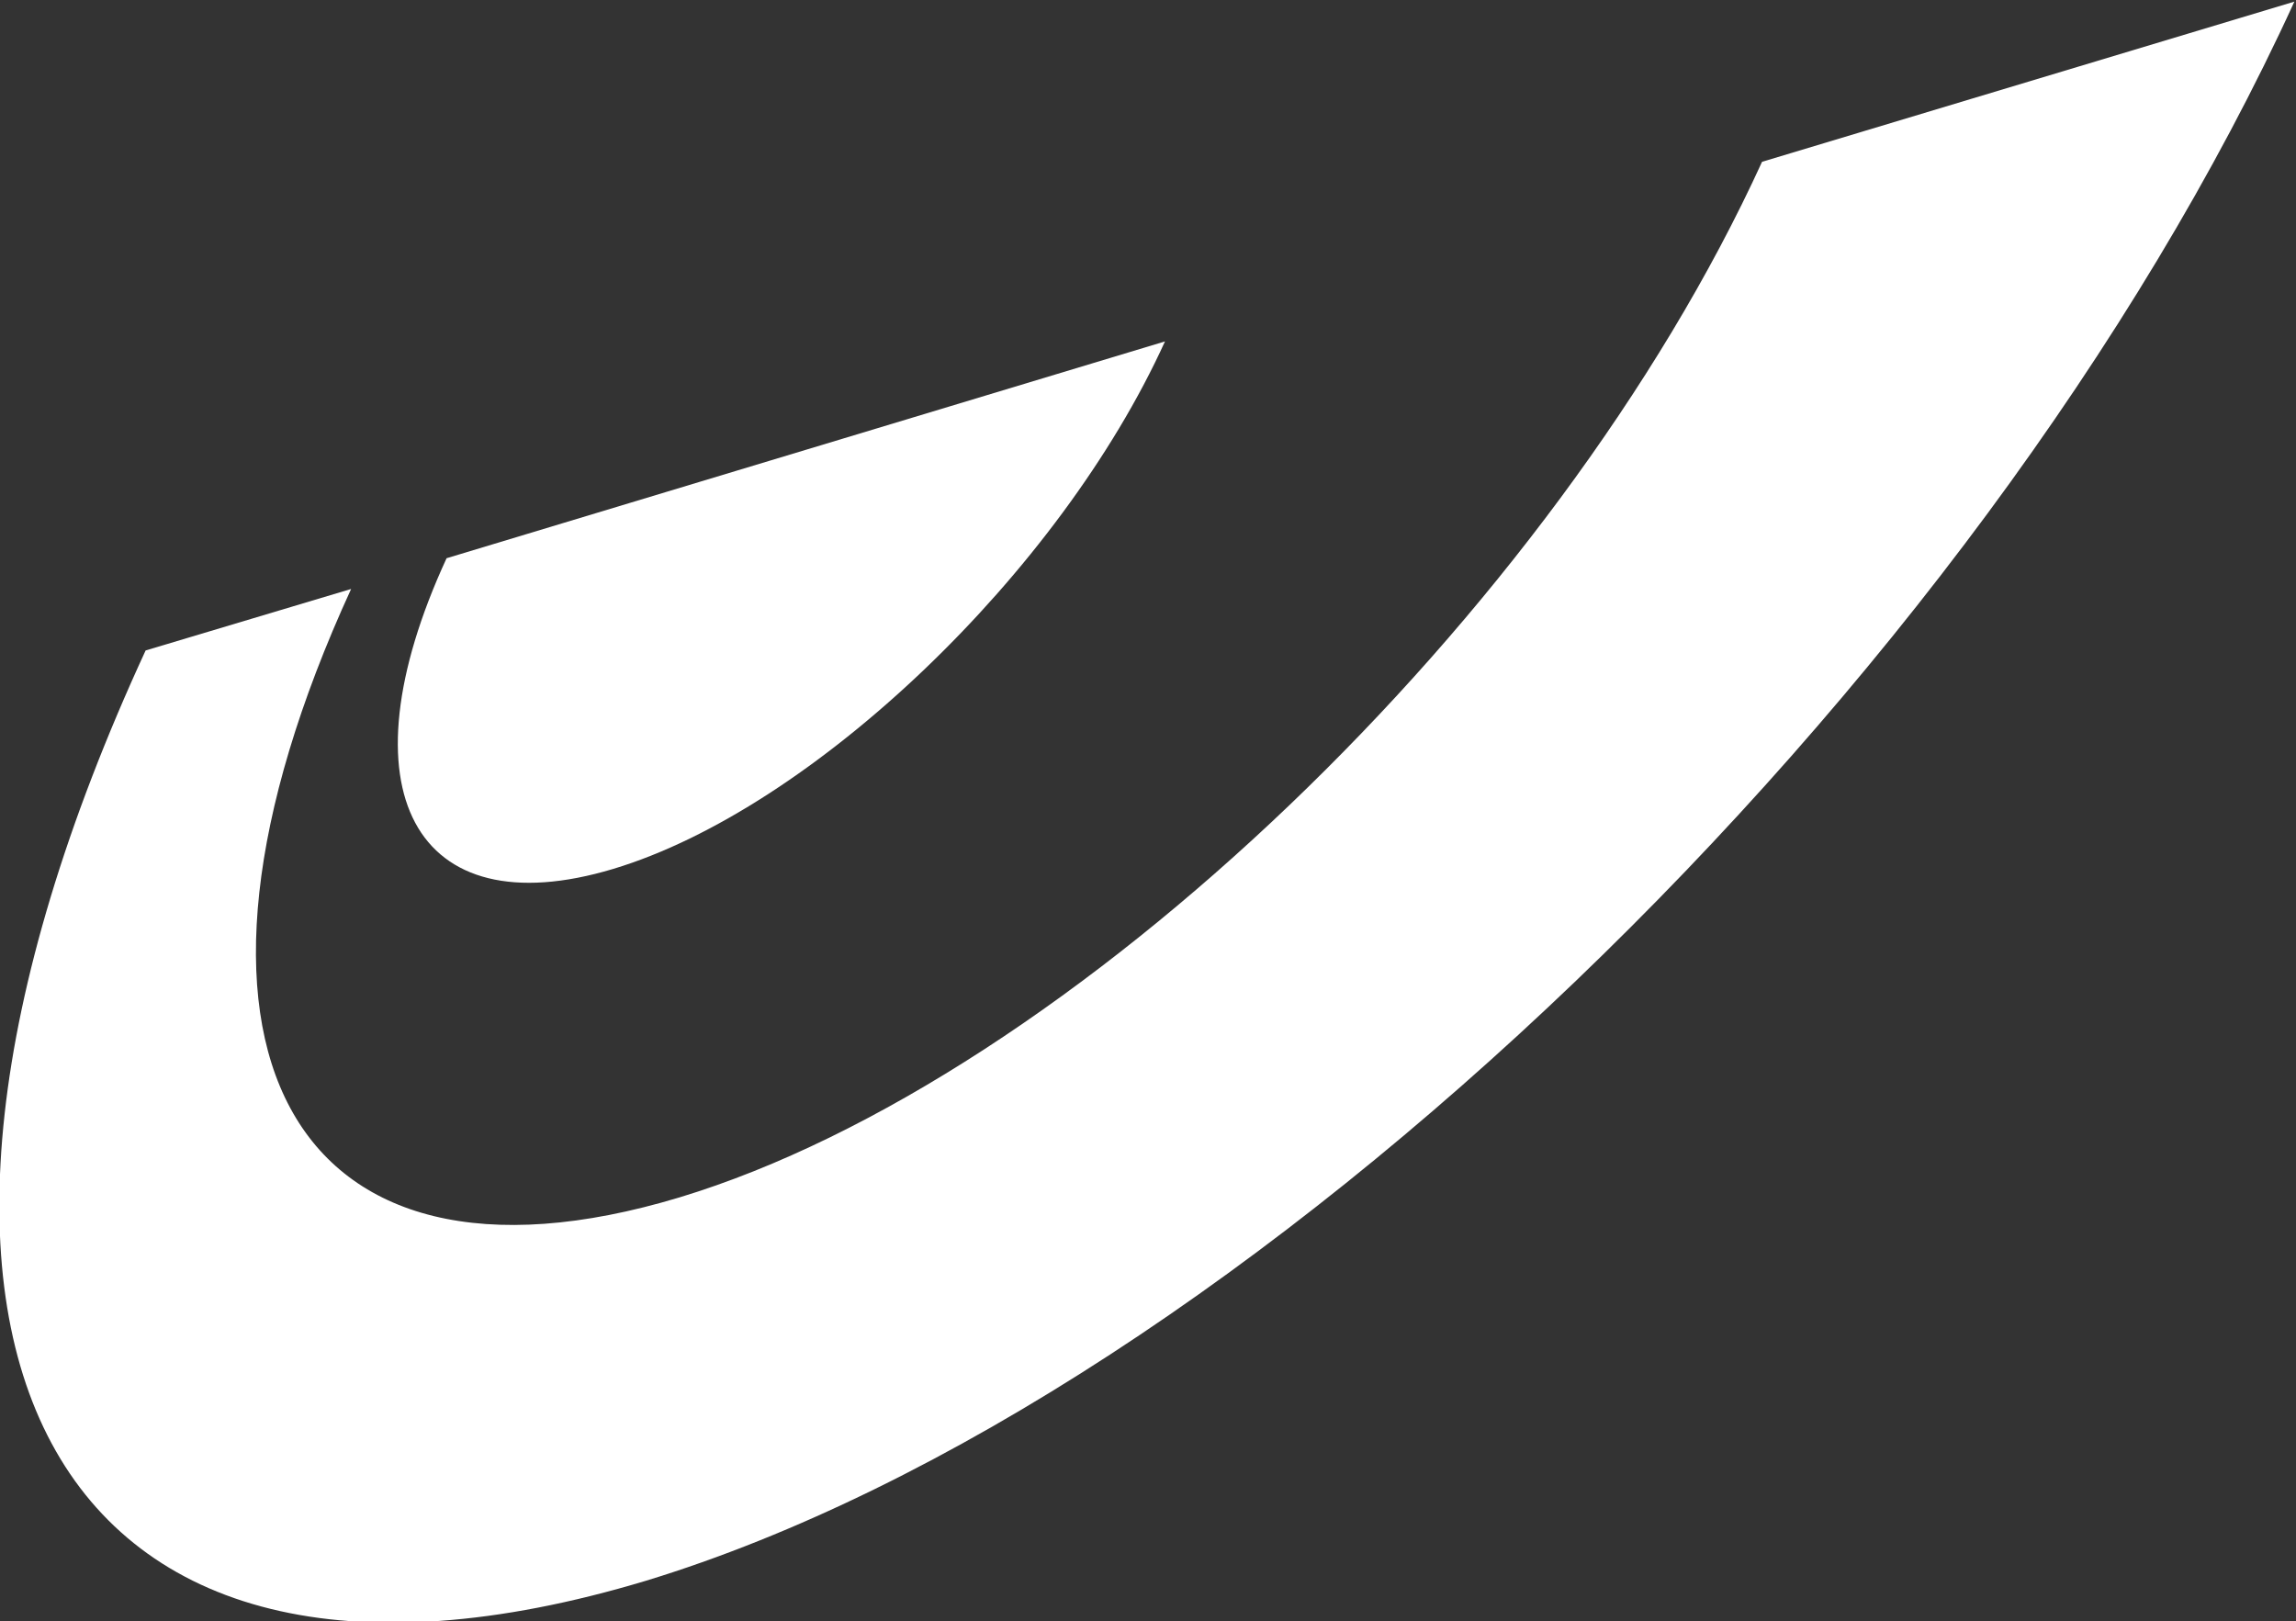
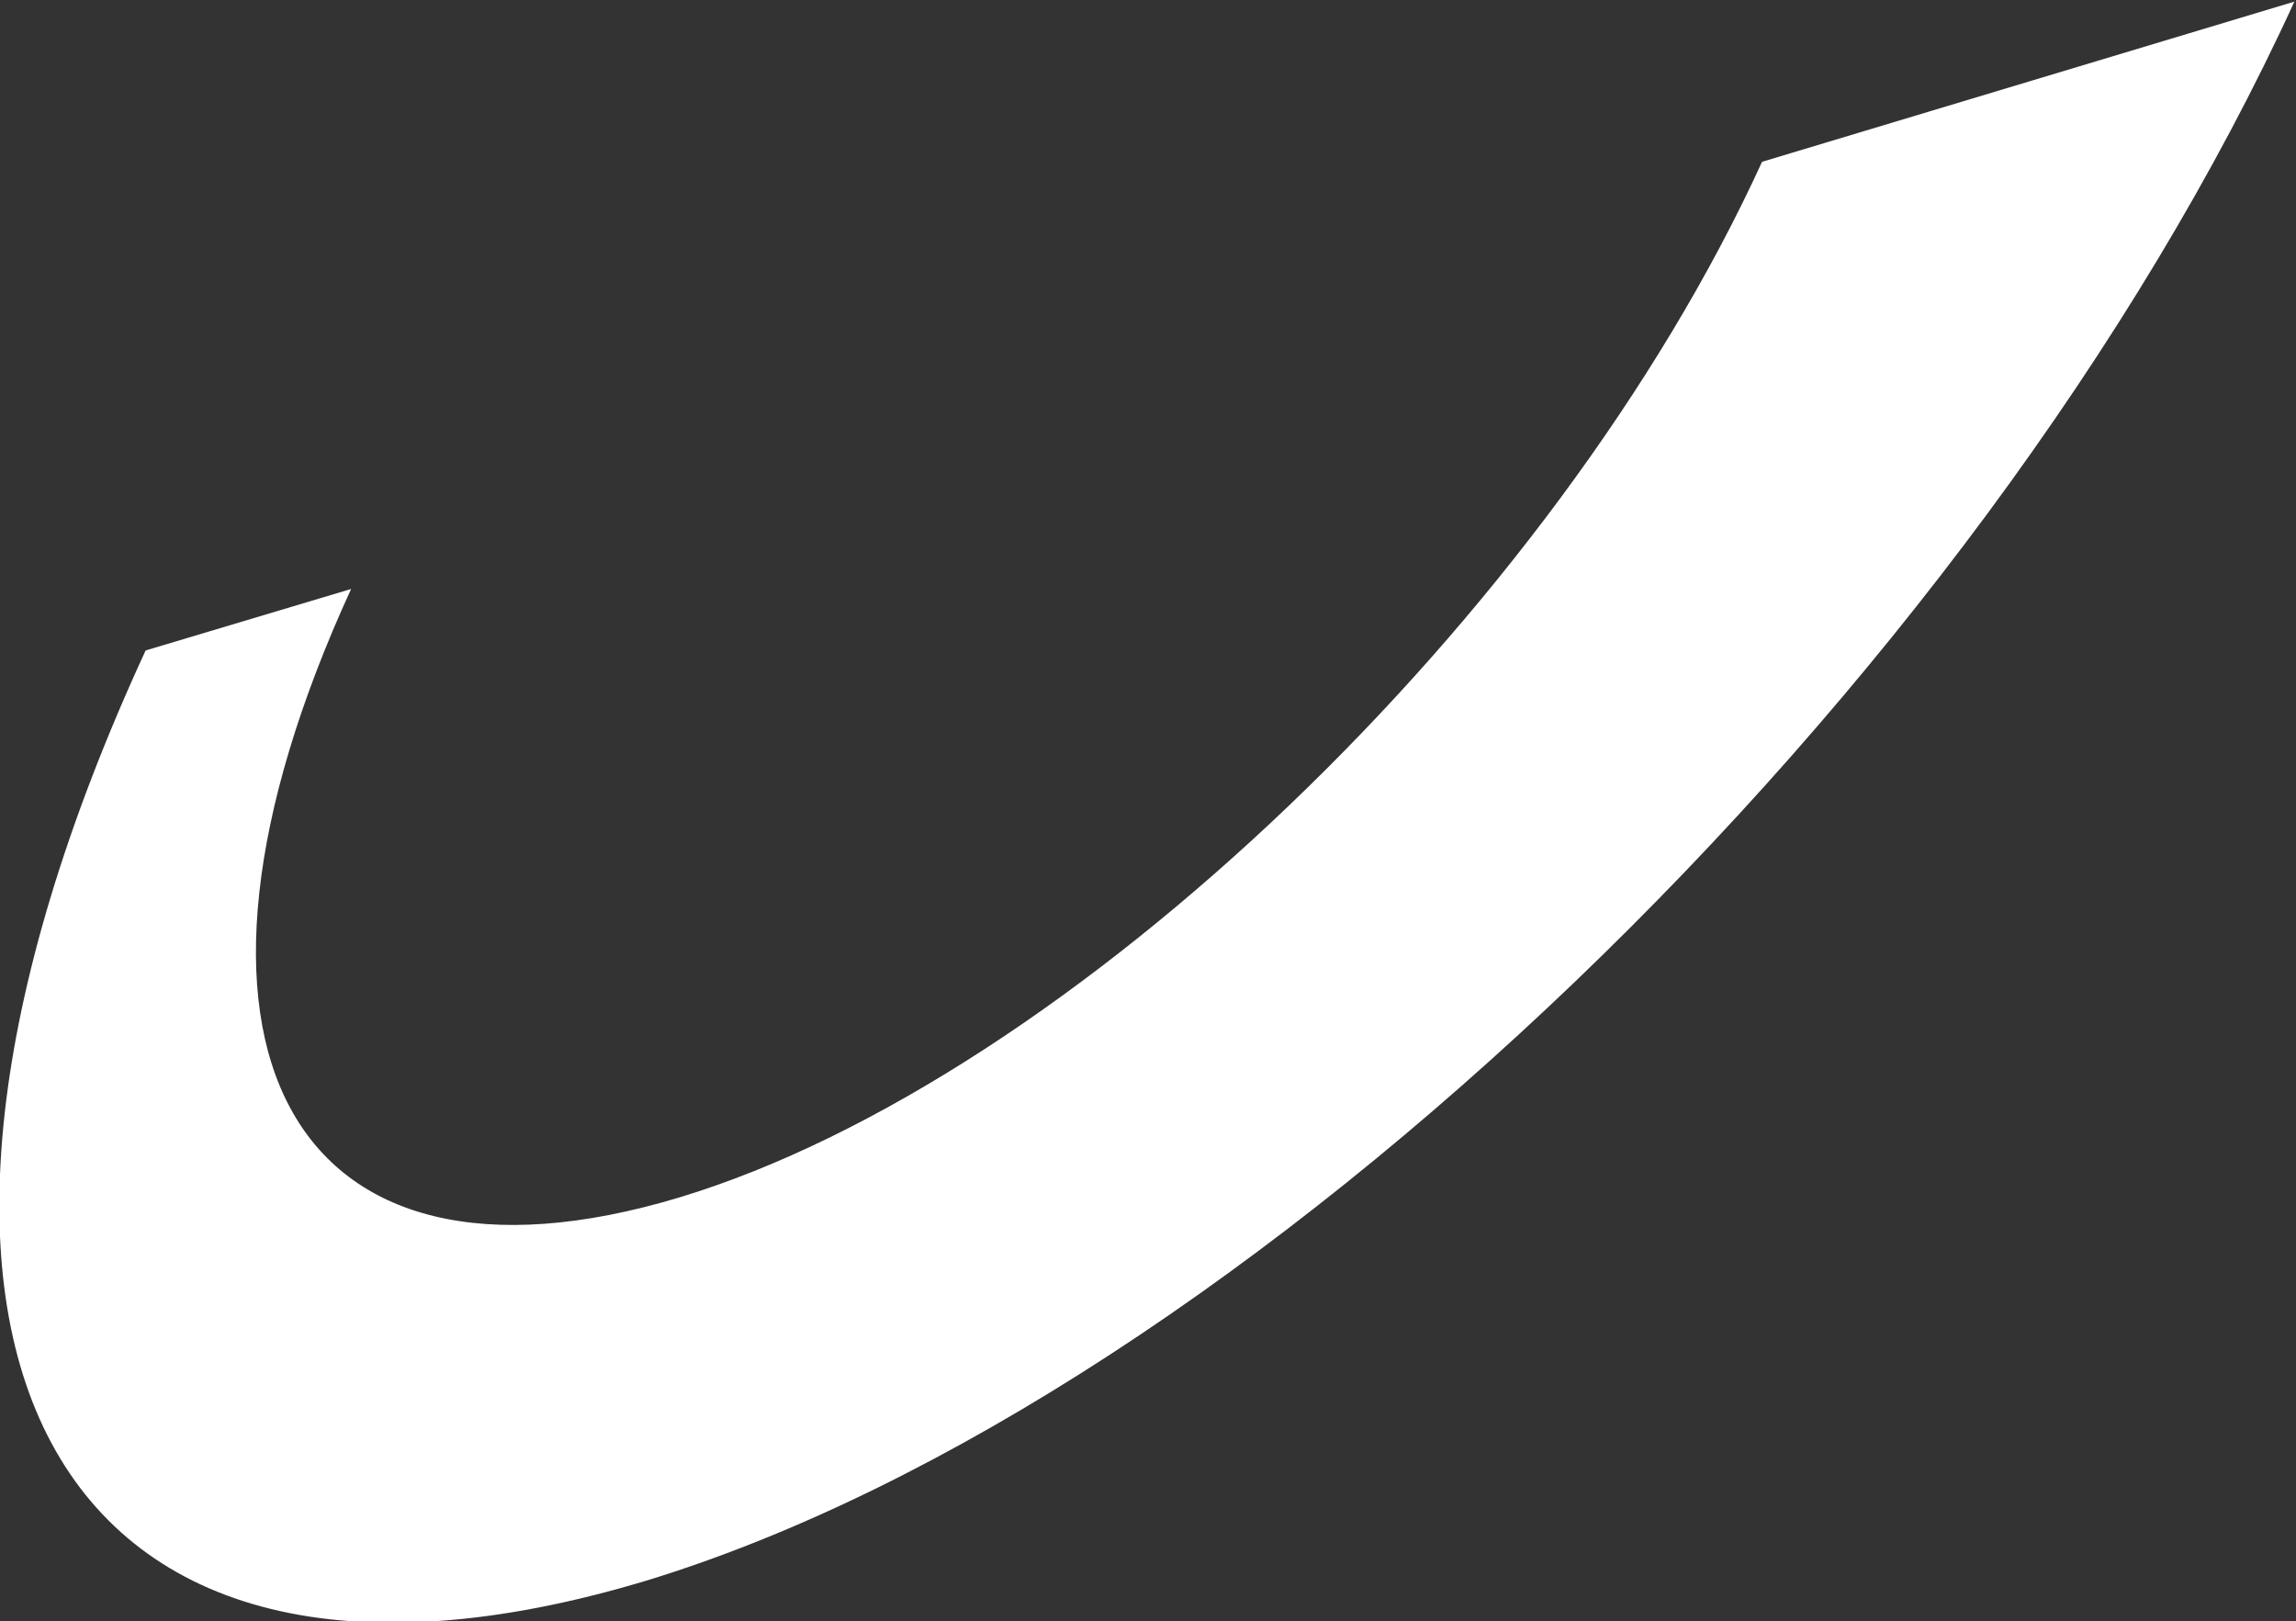
<svg xmlns="http://www.w3.org/2000/svg" xmlns:xlink="http://www.w3.org/1999/xlink" version="1.1" id="Layer_1" x="0px" y="0px" viewBox="0 0 141.9 100.2" style="enable-background:new 0 0 141.9 100.2;" xml:space="preserve">
  <rect x="0" y="0" width="141.9" height="100.2" fill="#333333" stroke="none" />
  <g>
    <g>
      <defs>
        <path id="SVGID_1_" d="M108.9,10c-12.8,28-42.8,56.7-66.9,64c-24.2,7.3-33.2-9.5-20.3-37.6L9,40.2c-19.8,42.9-6,68.6,30.9,57.5     c36.8-11.2,82.4-55,101.9-97.6L108.9,10z">
    </path>
      </defs>
      <use href="#SVGID_1_" style="overflow:visible;fill:#FFFFFF;">
   </use>
      <clipPath id="SVGID_2_">
        <use xlink:href="#SVGID_1_" style="overflow:visible;">
    </use>
      </clipPath>
    </g>
    <g>
      <defs>
-         <path id="SVGID_3_" d="M27.6,34.5c-6.6,14.3-2,22.9,10.3,19.2C50.2,50,65.5,35.4,72,21.1L27.6,34.5z">
-     </path>
-       </defs>
+         </defs>
      <use xlink:href="#SVGID_3_" style="overflow:visible;fill:#FFFFFF;">
   </use>
      <clipPath id="SVGID_4_">
        <use xlink:href="#SVGID_3_" style="overflow:visible;">
    </use>
      </clipPath>
    </g>
  </g>
</svg>